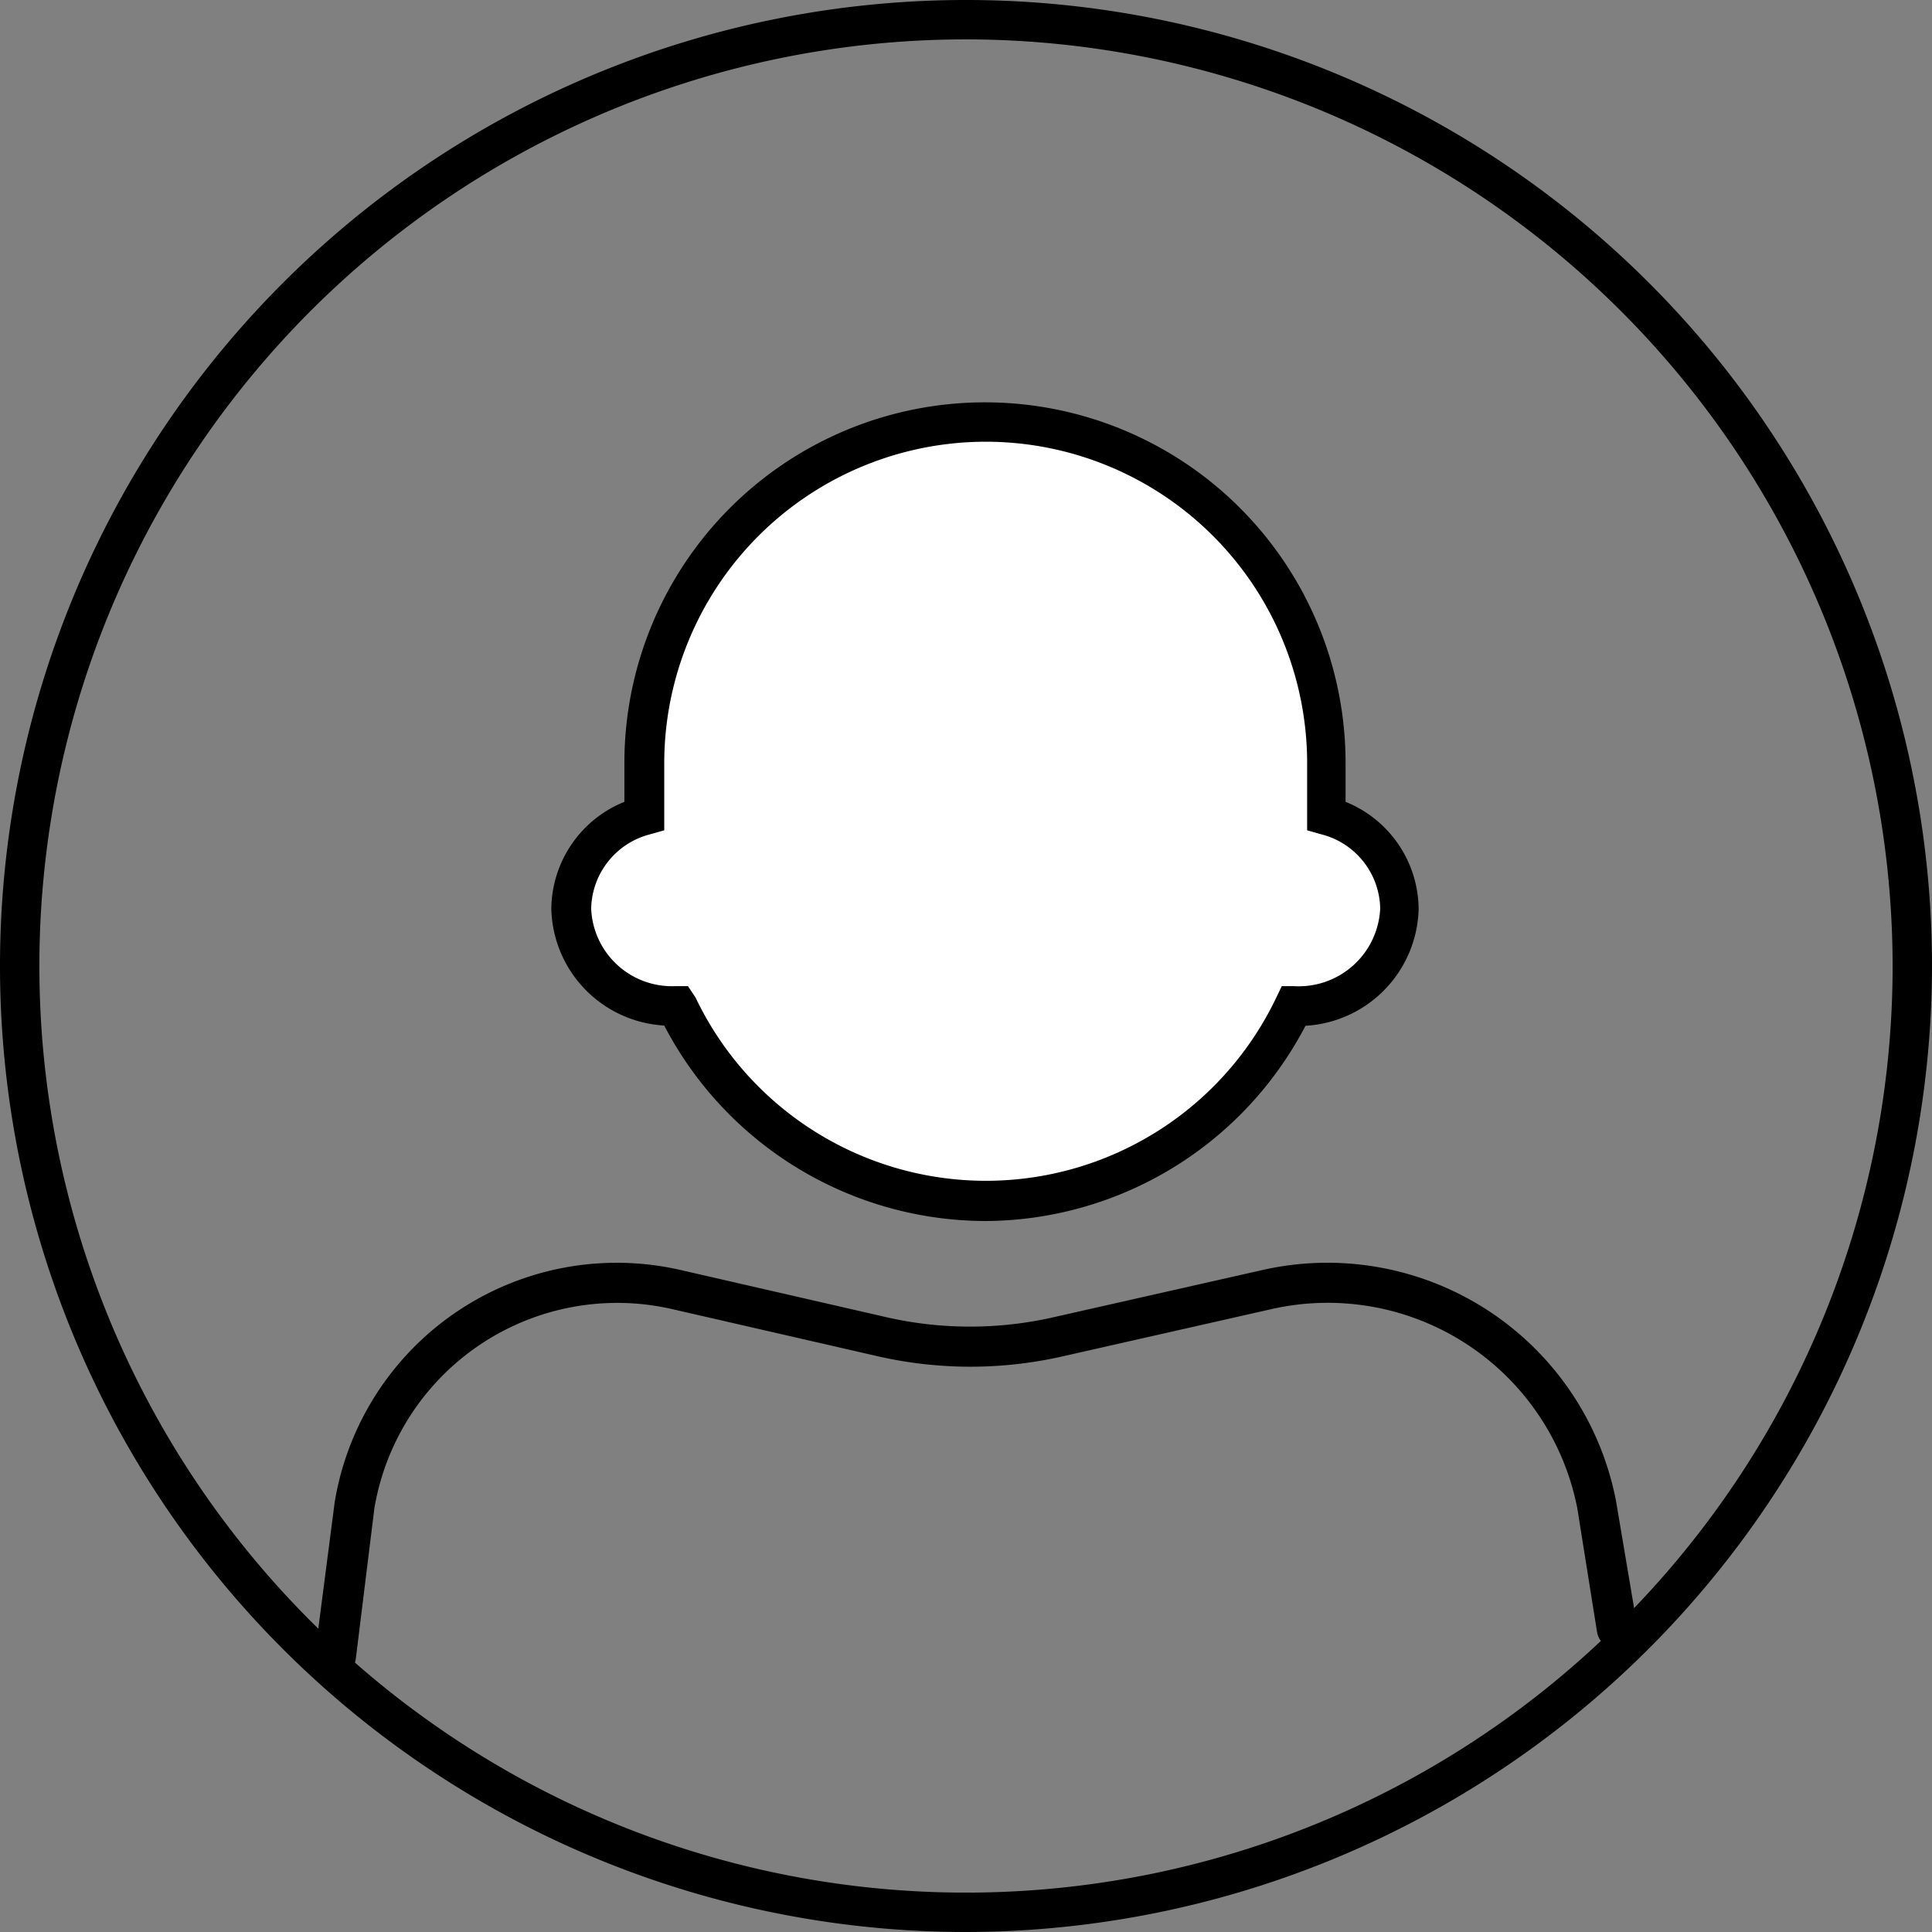
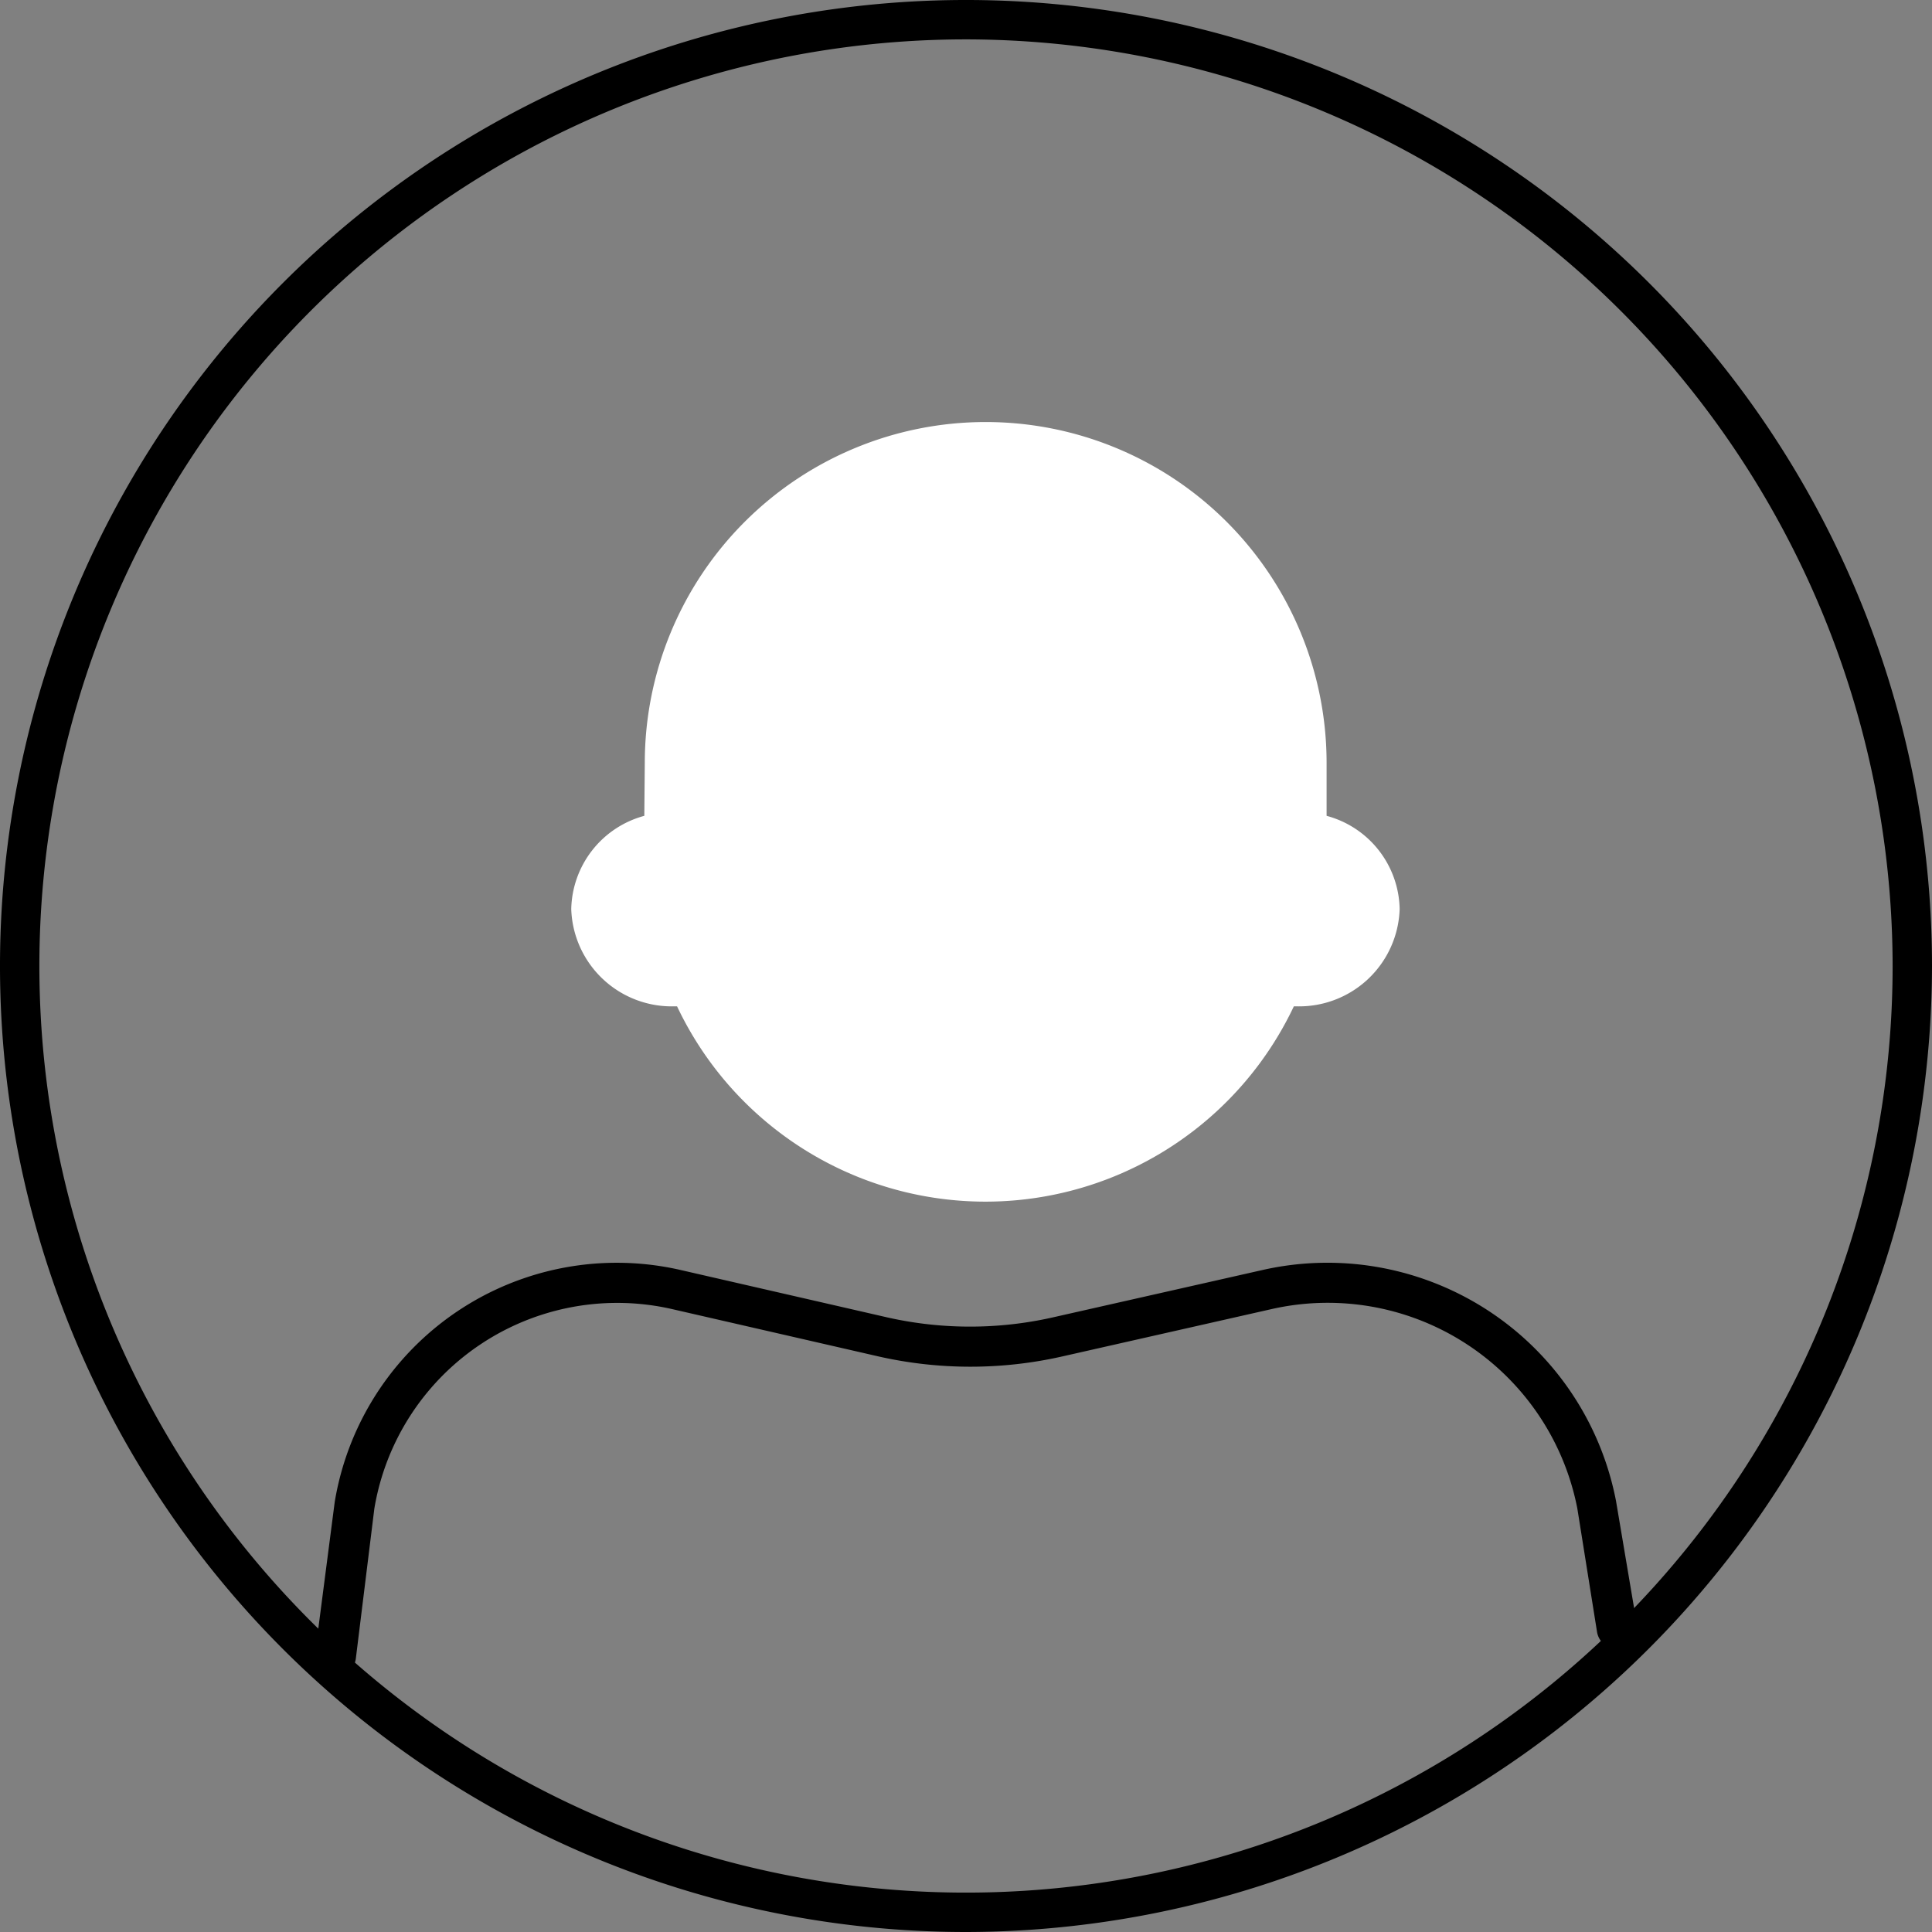
<svg xmlns="http://www.w3.org/2000/svg" viewBox="0 0 81.44 81.44">
  <rect x="0" y="0" width="81.44" height="81.44" fill="#808080" stroke="none" />
  <defs>
    <style>.cls-1{fill:#fff;fill-rule:evenodd;}</style>
  </defs>
  <g id="레이어_2" data-name="레이어 2">
    <g id="레이어_1-2" data-name="레이어 1">
      <path d="M14.13,70.64H14a.84.84,0,0,1-.72-.93l.83-6.4a12.05,12.05,0,0,1,14.56-9.78l8.72,2a15.86,15.86,0,0,0,7,0l8.85-2a12.39,12.39,0,0,1,14.88,9.74L69,68.48a.83.83,0,0,1-.68,1,.84.84,0,0,1-1-.69l-.83-5.2a10.72,10.72,0,0,0-12.88-8.41l-8.84,2a17.54,17.54,0,0,1-7.73,0l-8.72-2a10.38,10.38,0,0,0-12.54,8.41L15,69.91A.83.83,0,0,1,14.13,70.64Z" />
      <path class="cls-1" d="M27.18,32.16a14.37,14.37,0,1,1,28.74,0v2.23A4.15,4.15,0,0,1,59,38.32a4.24,4.24,0,0,1-4.36,4.1h-.1a14.38,14.38,0,0,1-26,0h-.1a4.24,4.24,0,0,1-4.36-4.1,4.16,4.16,0,0,1,3.08-3.93Z" />
-       <path d="M41.55,51.47A15.3,15.3,0,0,1,28,43.23a5.05,5.05,0,0,1-4.76-4.91,4.91,4.91,0,0,1,3.08-4.52V32.16a15.2,15.2,0,1,1,30.4,0V33.8a4.91,4.91,0,0,1,3.08,4.52,5.06,5.06,0,0,1-4.77,4.92A15.29,15.29,0,0,1,41.55,51.47Zm0-32.85A13.56,13.56,0,0,0,28,32.16V35l-.6.17a3.3,3.3,0,0,0-2.48,3.13,3.41,3.41,0,0,0,3.53,3.27H29l.32.48a13.56,13.56,0,0,0,24.48,0l.23-.48h.52a3.44,3.44,0,0,0,3.63-3.27,3.29,3.29,0,0,0-2.48-3.13l-.6-.17V32.16A13.55,13.55,0,0,0,41.55,18.62Z" />
      <path d="M40.72,81.44A40.72,40.72,0,1,1,81.44,40.72,40.77,40.77,0,0,1,40.72,81.44Zm0-79.78A39.06,39.06,0,1,0,79.78,40.72,39.1,39.1,0,0,0,40.72,1.66Z" />
    </g>
  </g>
</svg>